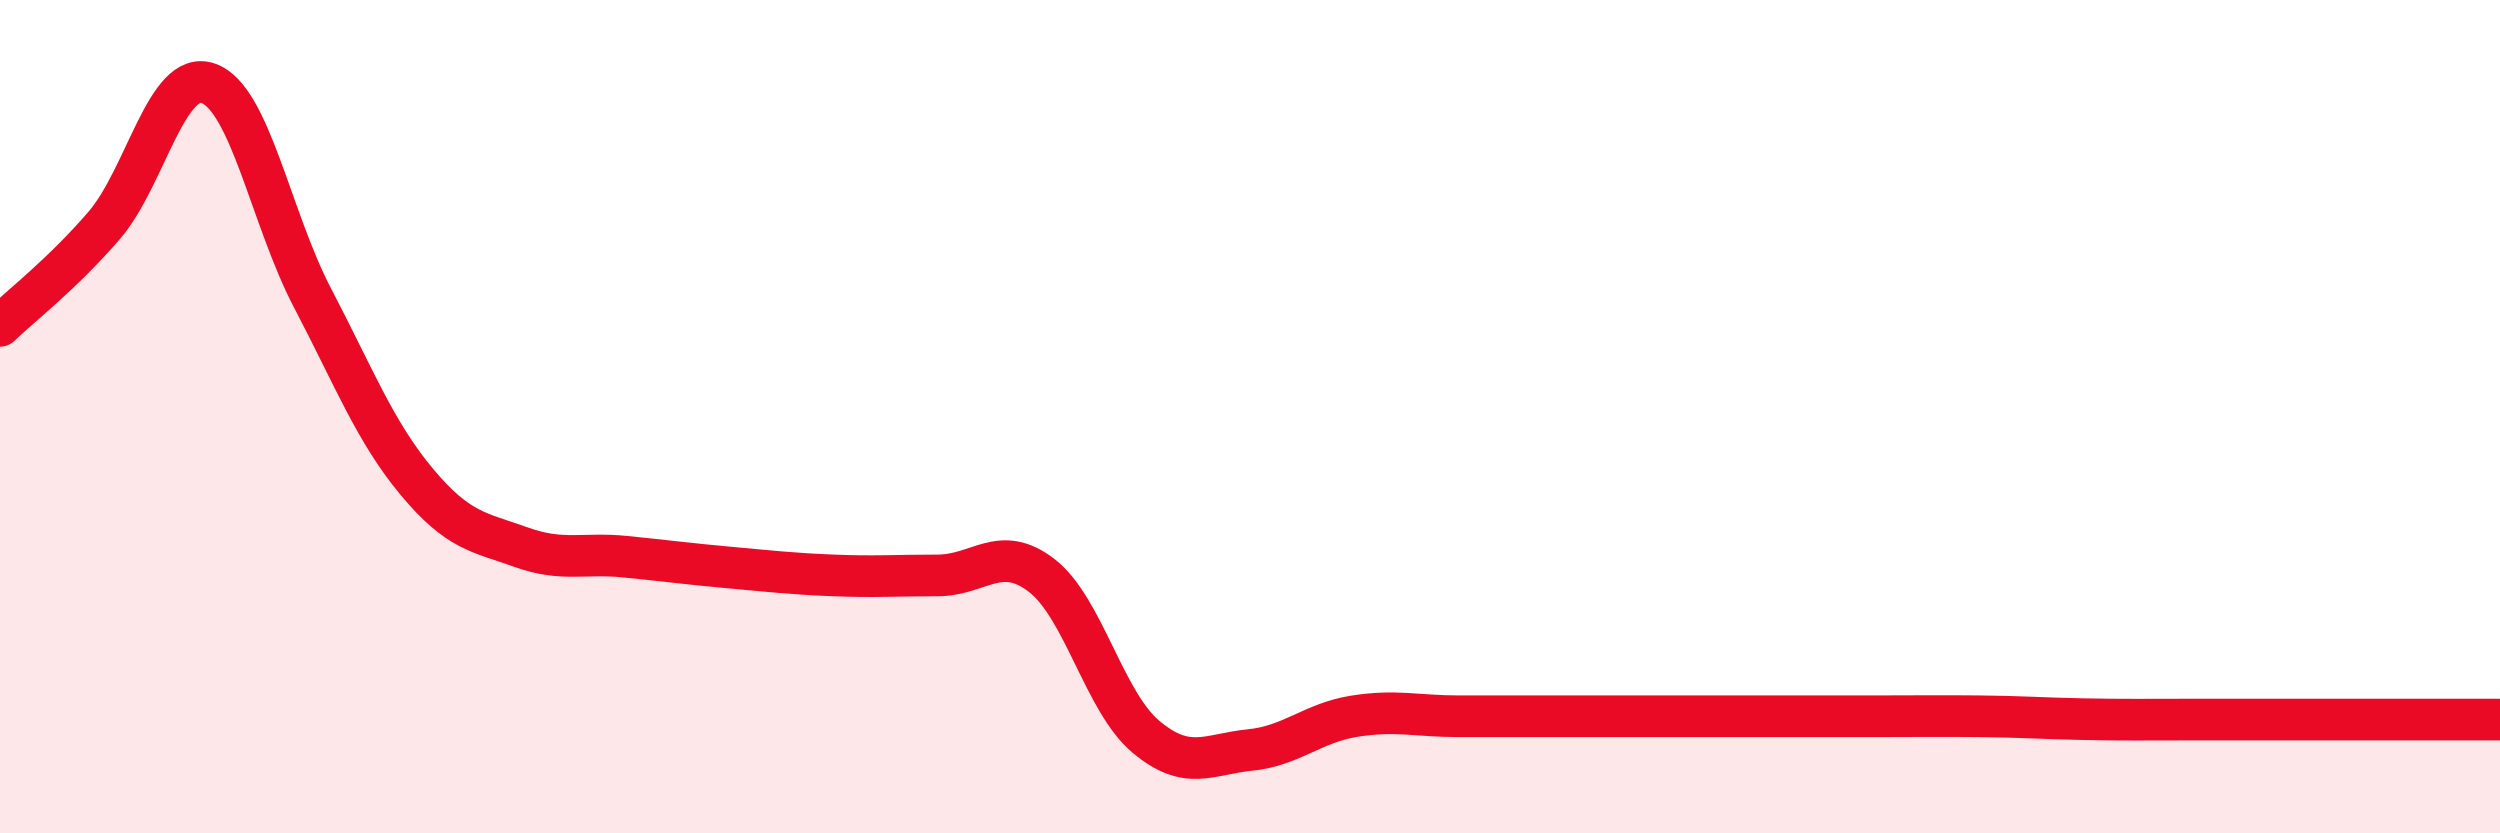
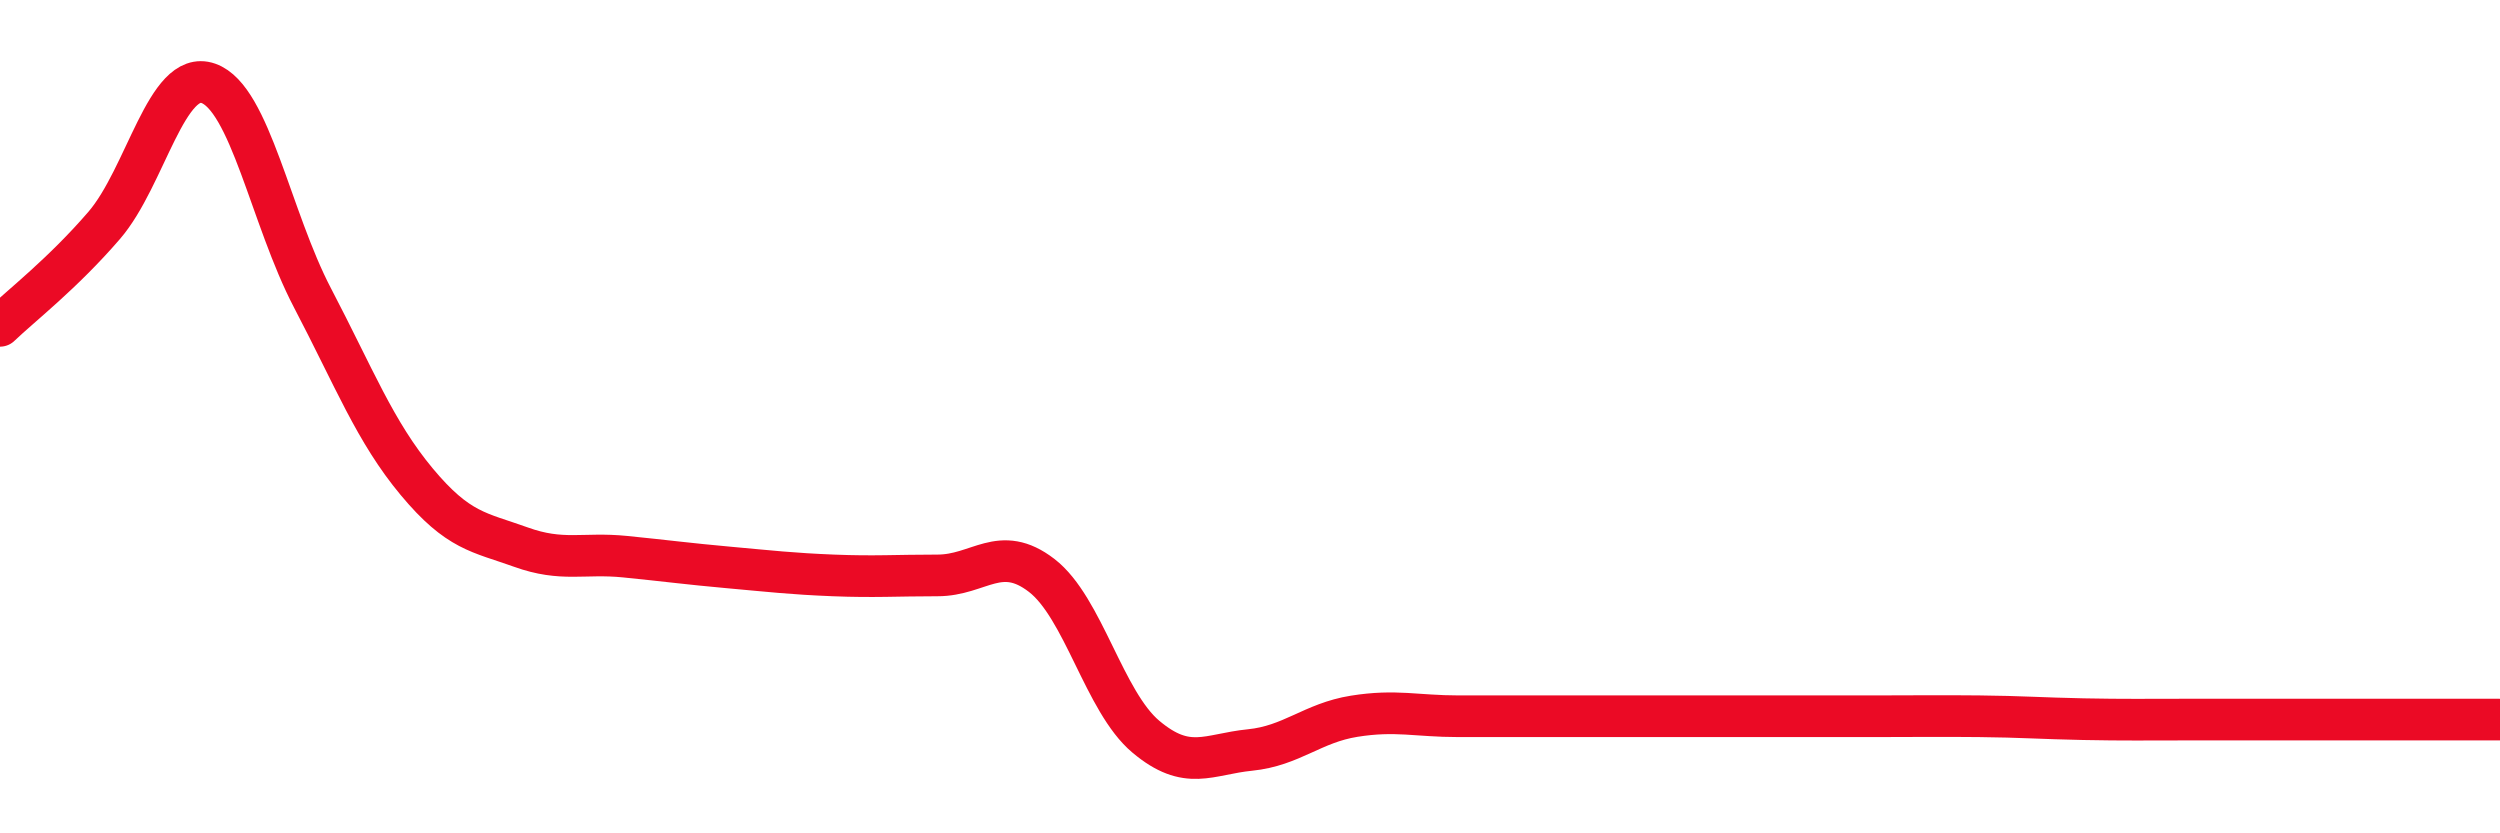
<svg xmlns="http://www.w3.org/2000/svg" width="60" height="20" viewBox="0 0 60 20">
-   <path d="M 0,7.82 C 0.5,7.34 1.5,6.57 2.5,5.41 C 3.5,4.25 4,1.65 5,2 C 6,2.35 6.5,5.24 7.5,7.15 C 8.5,9.06 9,10.36 10,11.56 C 11,12.76 11.5,12.77 12.5,13.13 C 13.5,13.49 14,13.26 15,13.36 C 16,13.46 16.5,13.53 17.5,13.62 C 18.5,13.71 19,13.77 20,13.81 C 21,13.85 21.5,13.81 22.5,13.81 C 23.5,13.81 24,13.04 25,13.81 C 26,14.58 26.5,16.84 27.5,17.68 C 28.5,18.52 29,18.1 30,18 C 31,17.9 31.5,17.35 32.5,17.19 C 33.5,17.03 34,17.19 35,17.19 C 36,17.19 36.5,17.19 37.5,17.19 C 38.5,17.19 39,17.19 40,17.19 C 41,17.19 41.5,17.19 42.5,17.19 C 43.5,17.19 44,17.19 45,17.19 C 46,17.19 46.5,17.18 47.5,17.19 C 48.5,17.2 49,17.24 50,17.26 C 51,17.28 51.5,17.27 52.5,17.27 C 53.5,17.27 53.5,17.27 55,17.27 C 56.5,17.27 59,17.27 60,17.27L60 20L0 20Z" fill="#EB0A25" opacity="0.1" stroke-linecap="round" stroke-linejoin="round" />
  <path d="M 0,7.82 C 0.5,7.34 1.5,6.57 2.5,5.41 C 3.5,4.25 4,1.65 5,2 C 6,2.35 6.5,5.24 7.5,7.15 C 8.5,9.06 9,10.36 10,11.56 C 11,12.76 11.5,12.77 12.5,13.13 C 13.5,13.49 14,13.26 15,13.36 C 16,13.46 16.5,13.53 17.5,13.62 C 18.5,13.71 19,13.77 20,13.81 C 21,13.85 21.5,13.81 22.5,13.81 C 23.5,13.81 24,13.04 25,13.81 C 26,14.58 26.5,16.84 27.5,17.68 C 28.5,18.52 29,18.1 30,18 C 31,17.9 31.5,17.35 32.5,17.19 C 33.5,17.03 34,17.19 35,17.19 C 36,17.19 36.5,17.19 37.5,17.19 C 38.5,17.19 39,17.19 40,17.19 C 41,17.19 41.5,17.19 42.5,17.19 C 43.5,17.19 44,17.19 45,17.19 C 46,17.19 46.5,17.18 47.5,17.19 C 48.5,17.2 49,17.24 50,17.26 C 51,17.28 51.5,17.27 52.5,17.27 C 53.5,17.27 53.5,17.27 55,17.27 C 56.5,17.27 59,17.27 60,17.27" stroke="#EB0A25" stroke-width="1" fill="none" stroke-linecap="round" stroke-linejoin="round" />
</svg>